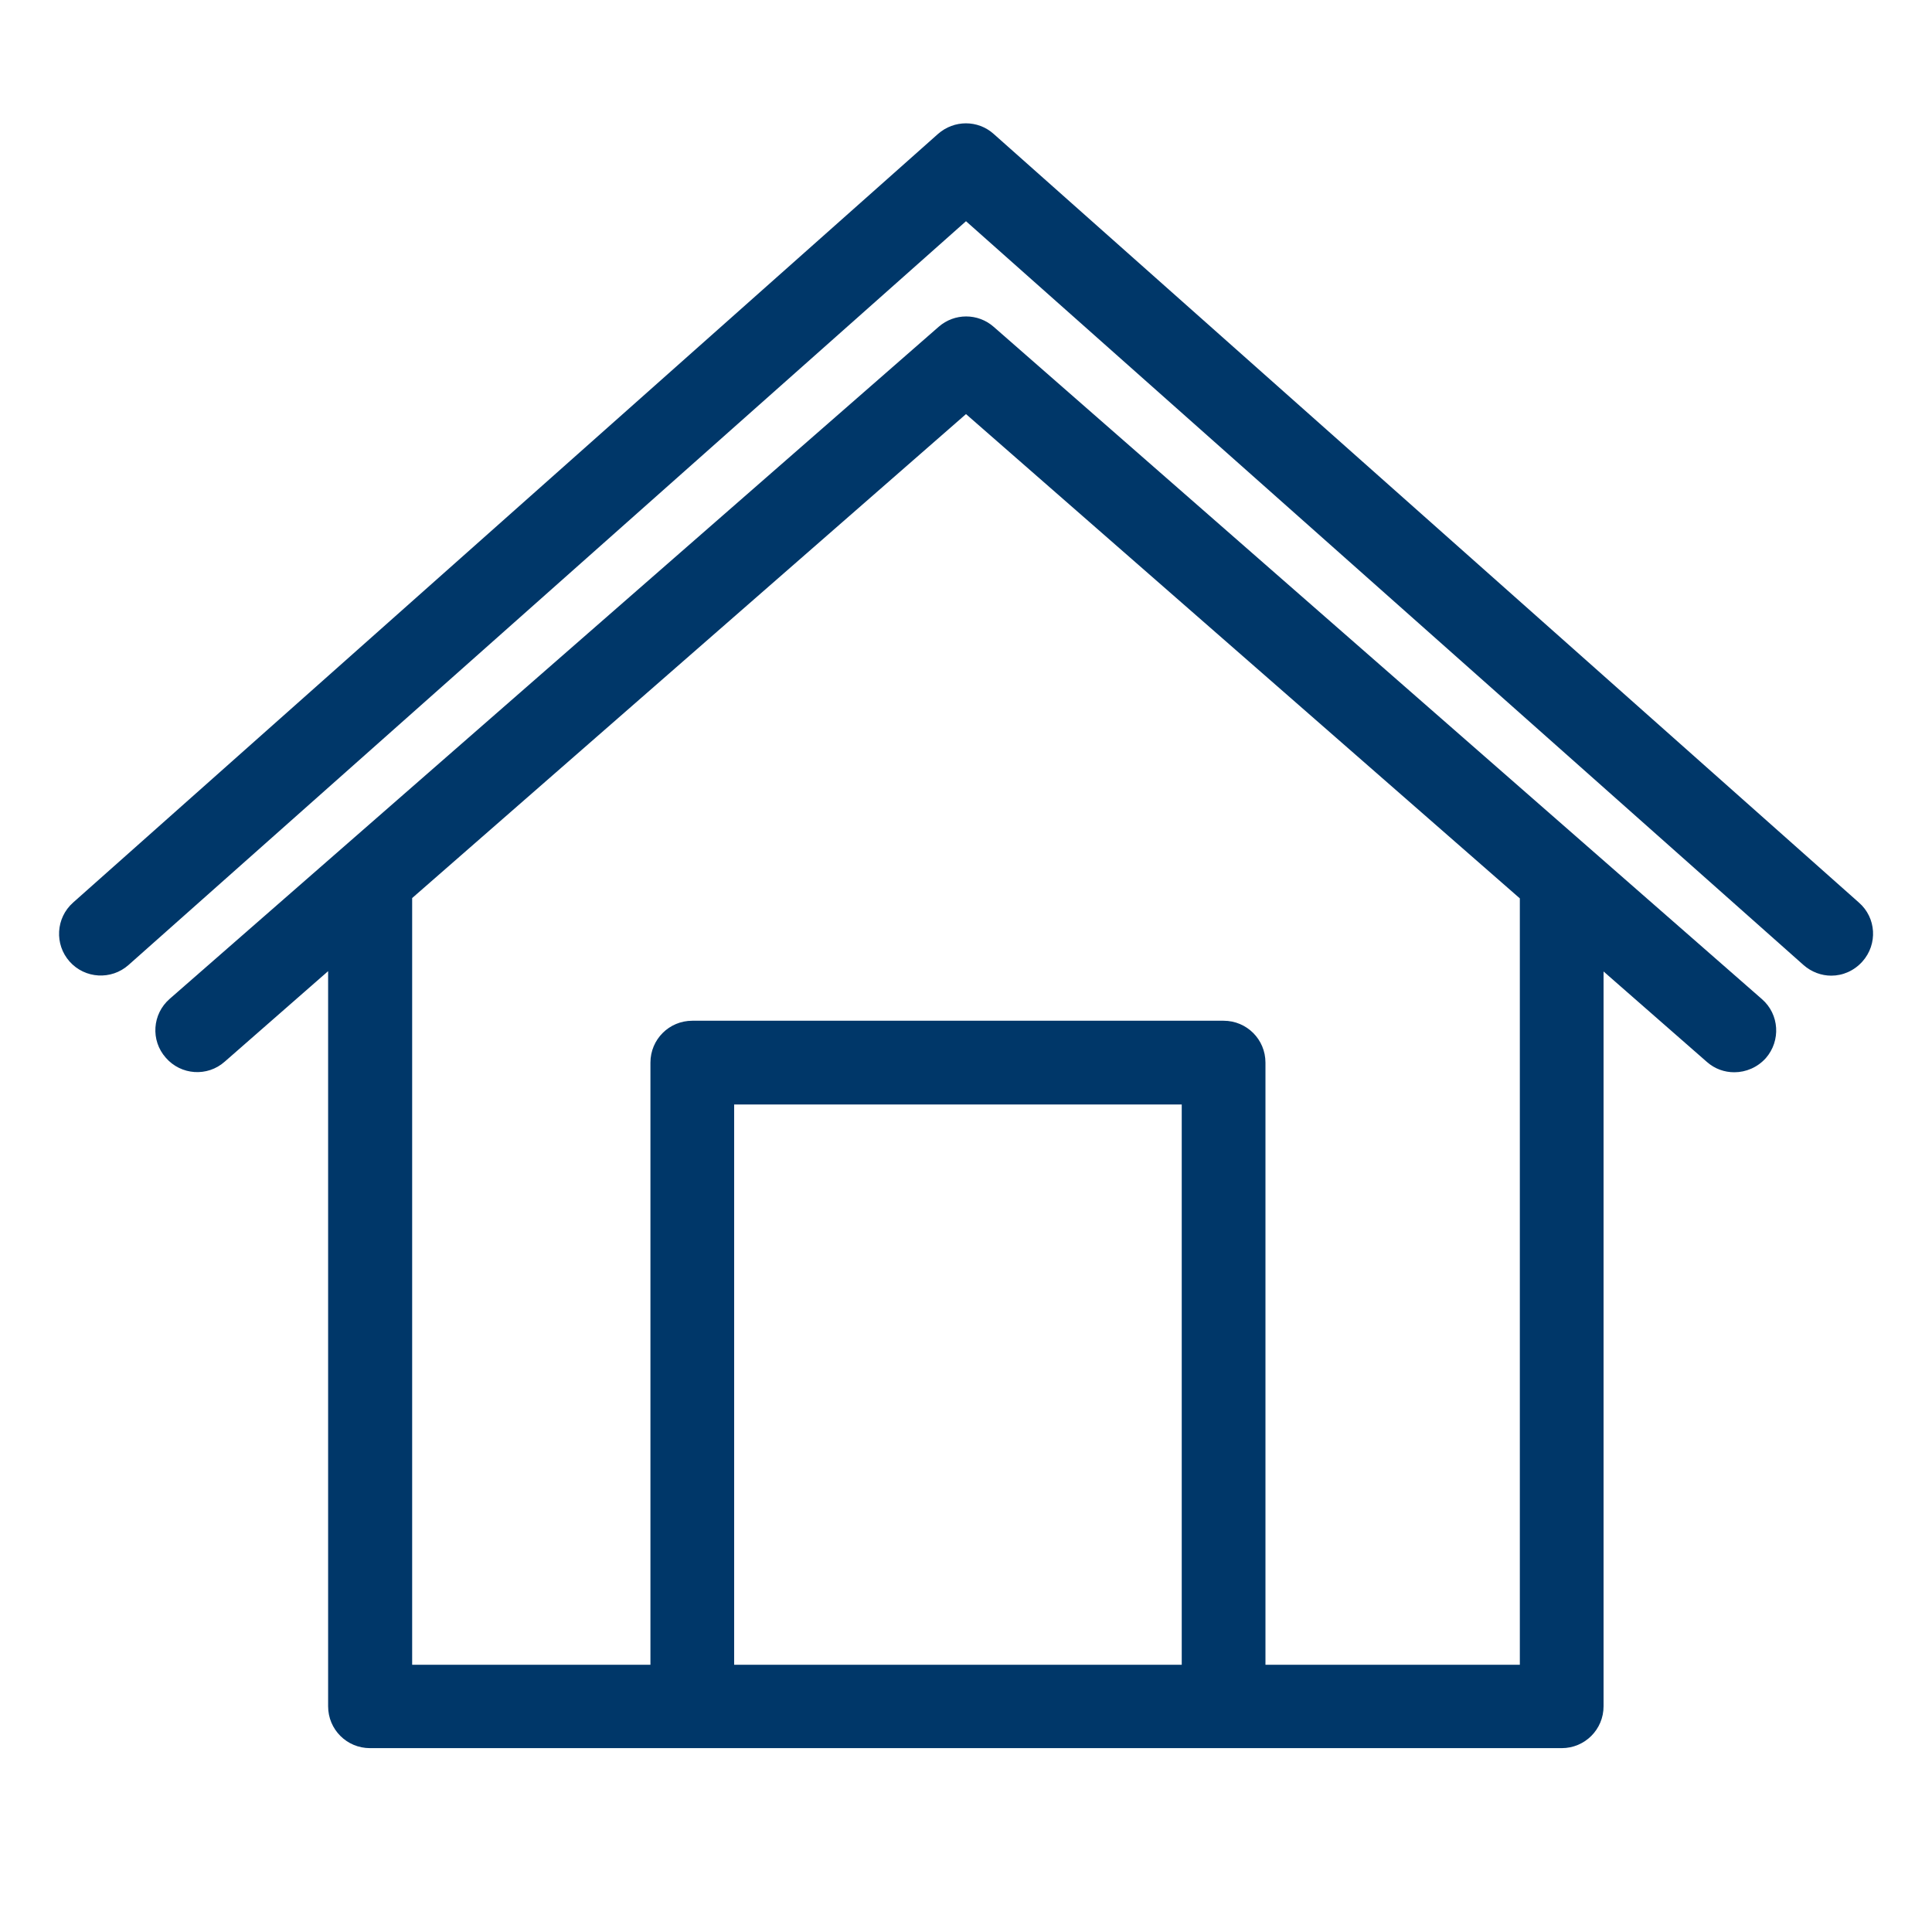
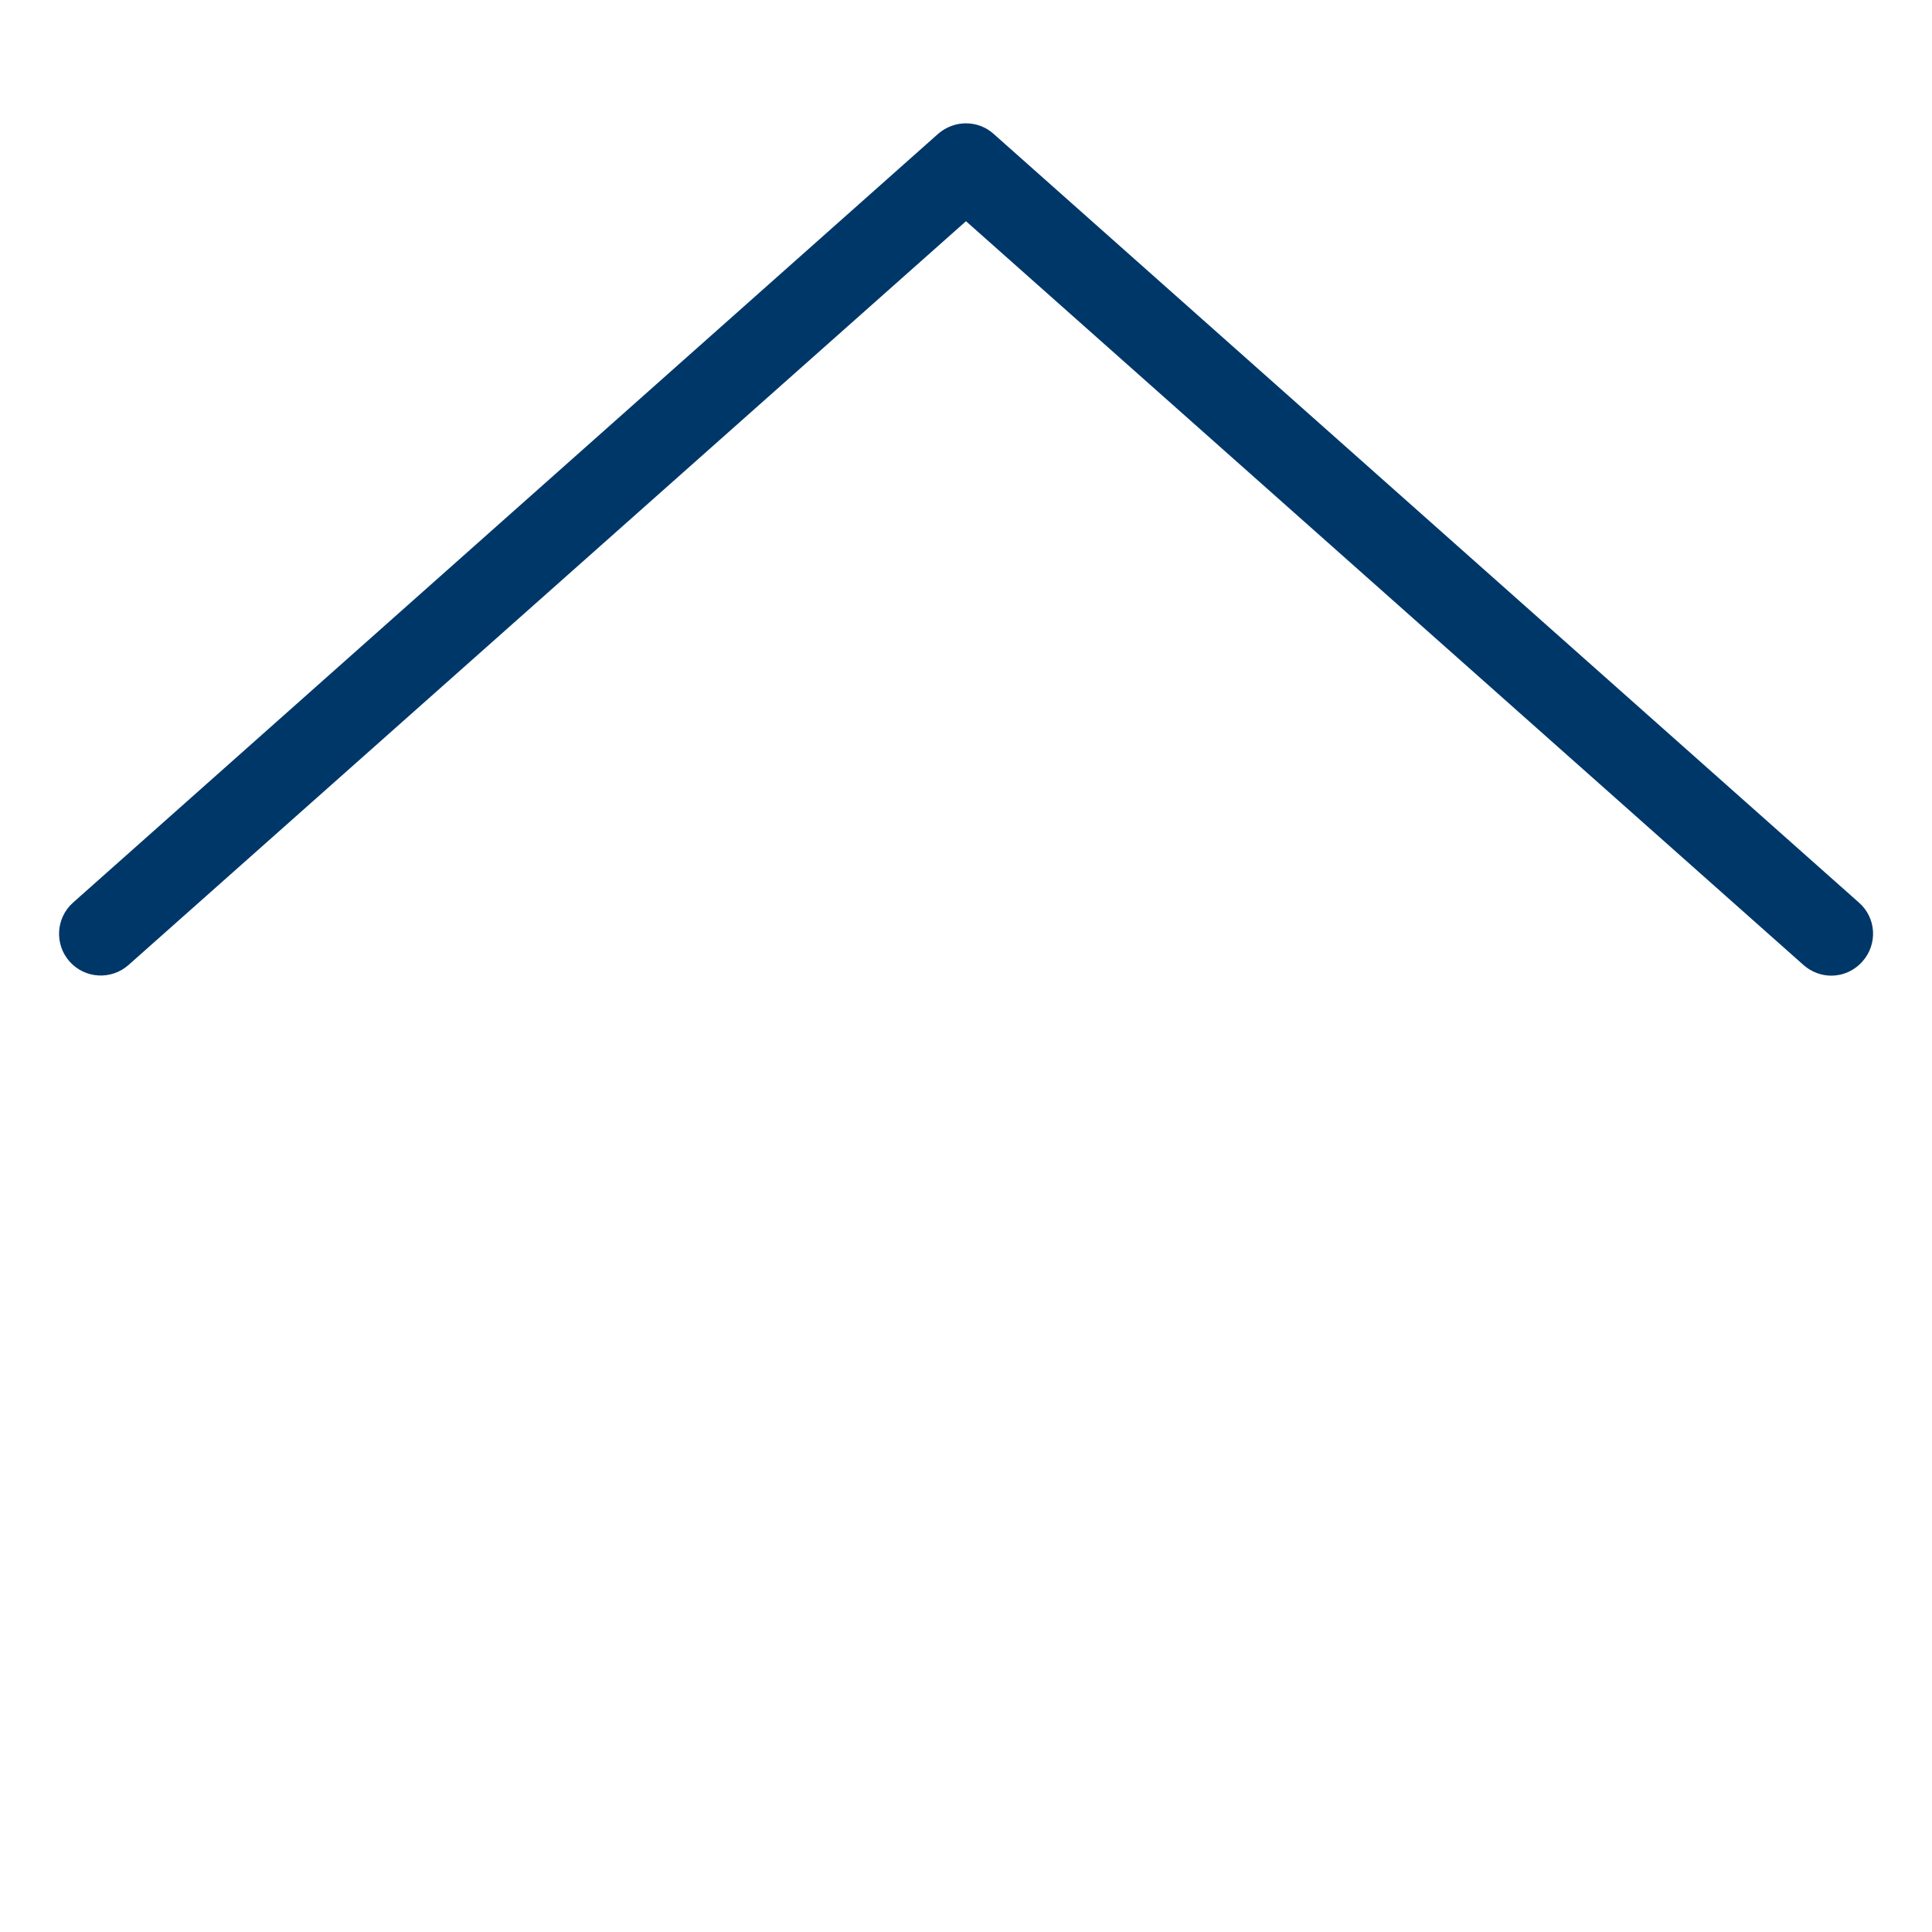
<svg xmlns="http://www.w3.org/2000/svg" id="a" viewBox="0 0 60 60" width="60" height="60">
  <path d="m57.73,28.03L30.86,4.16c-.49-.44-1.23-.44-1.73,0L2.27,28.03c-.54.48-.58,1.3-.11,1.83.48.54,1.3.58,1.83.11L30,6.87l26.01,23.1c.25.22.56.33.86.33.36,0,.71-.15.97-.44.48-.54.43-1.36-.11-1.83Z" fill="#003769" stroke-width="0" />
-   <path d="m30.86,10.15c-.49-.43-1.22-.43-1.71,0L5.27,31.02c-.54.47-.6,1.29-.12,1.83.47.54,1.29.6,1.83.12l3.21-2.81v22.83c0,.72.58,1.3,1.3,1.3h37.01c.72,0,1.3-.58,1.3-1.3v-22.82l3.21,2.81c.25.22.55.32.85.32.36,0,.72-.15.98-.44.47-.54.42-1.36-.12-1.83L30.86,10.15Zm5.84,41.55h-13.9v-17.4h13.9v17.4Zm10.5,0h-7.9v-18.7c0-.72-.58-1.3-1.3-1.3h-16.5c-.72,0-1.3.58-1.3,1.3v18.7h-7.4v-23.81l17.2-15.03,17.2,15.04v23.81-.01Z" fill="#003769" stroke-width="0" />
</svg>